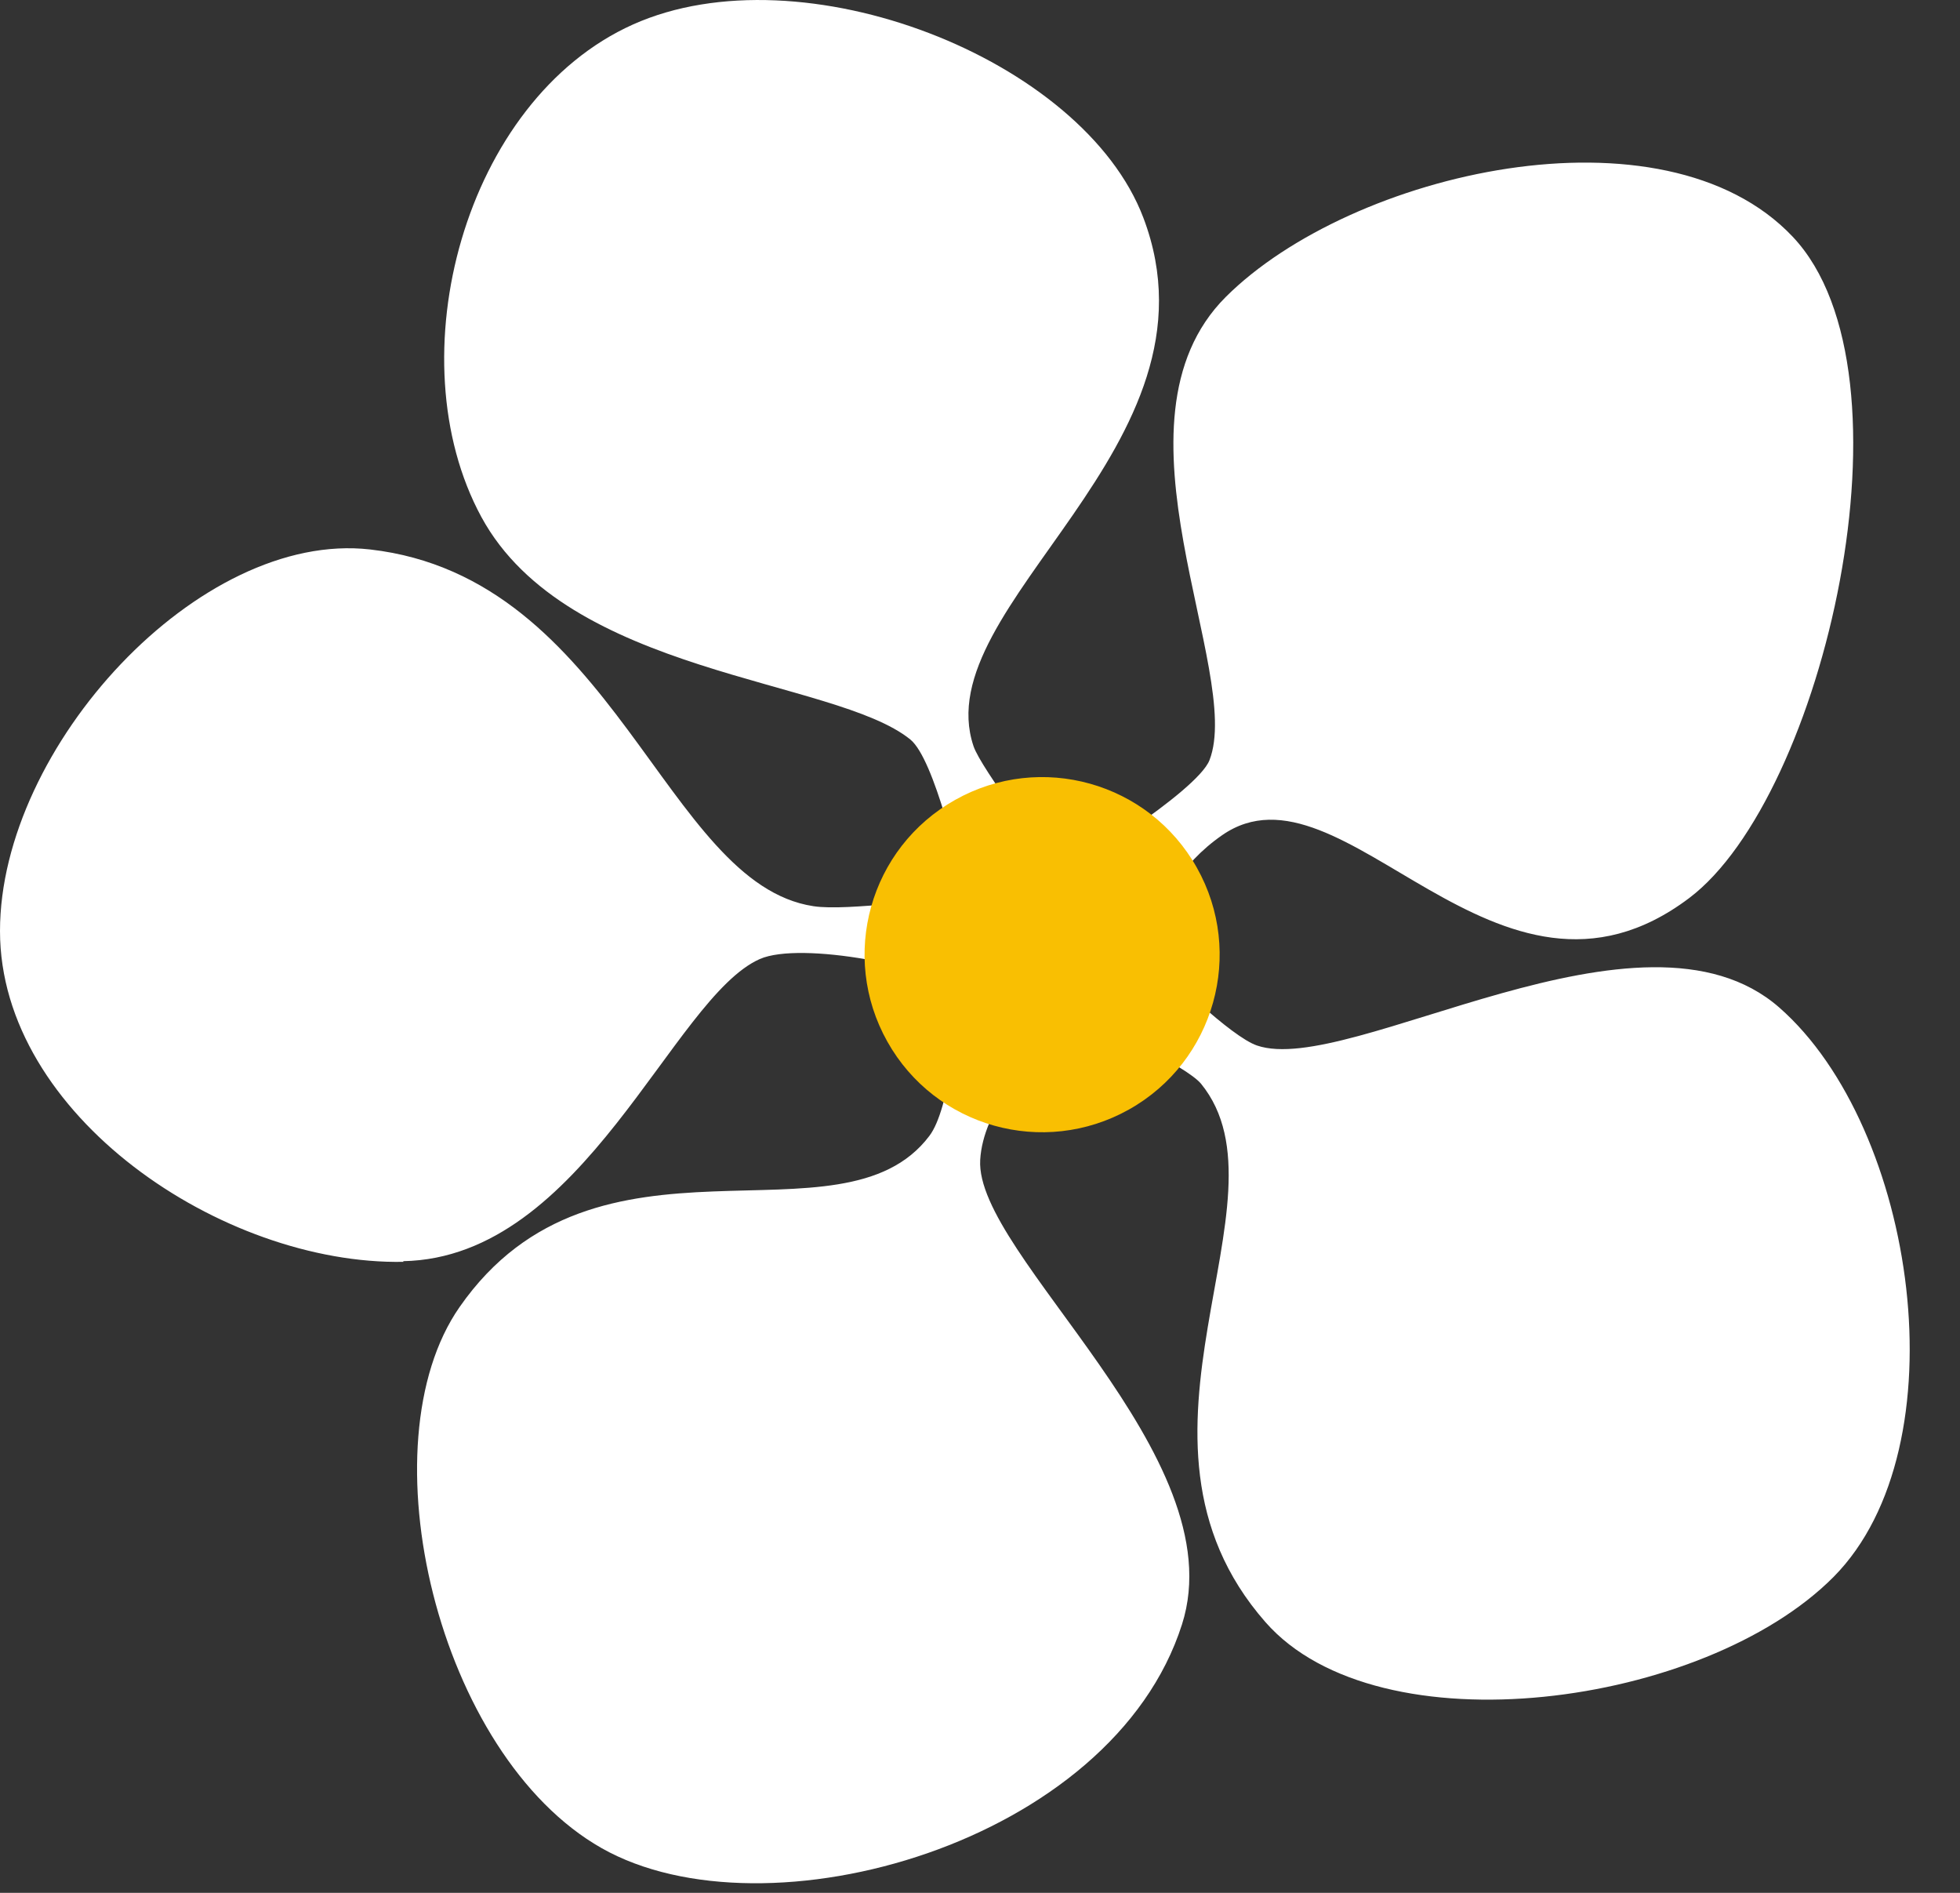
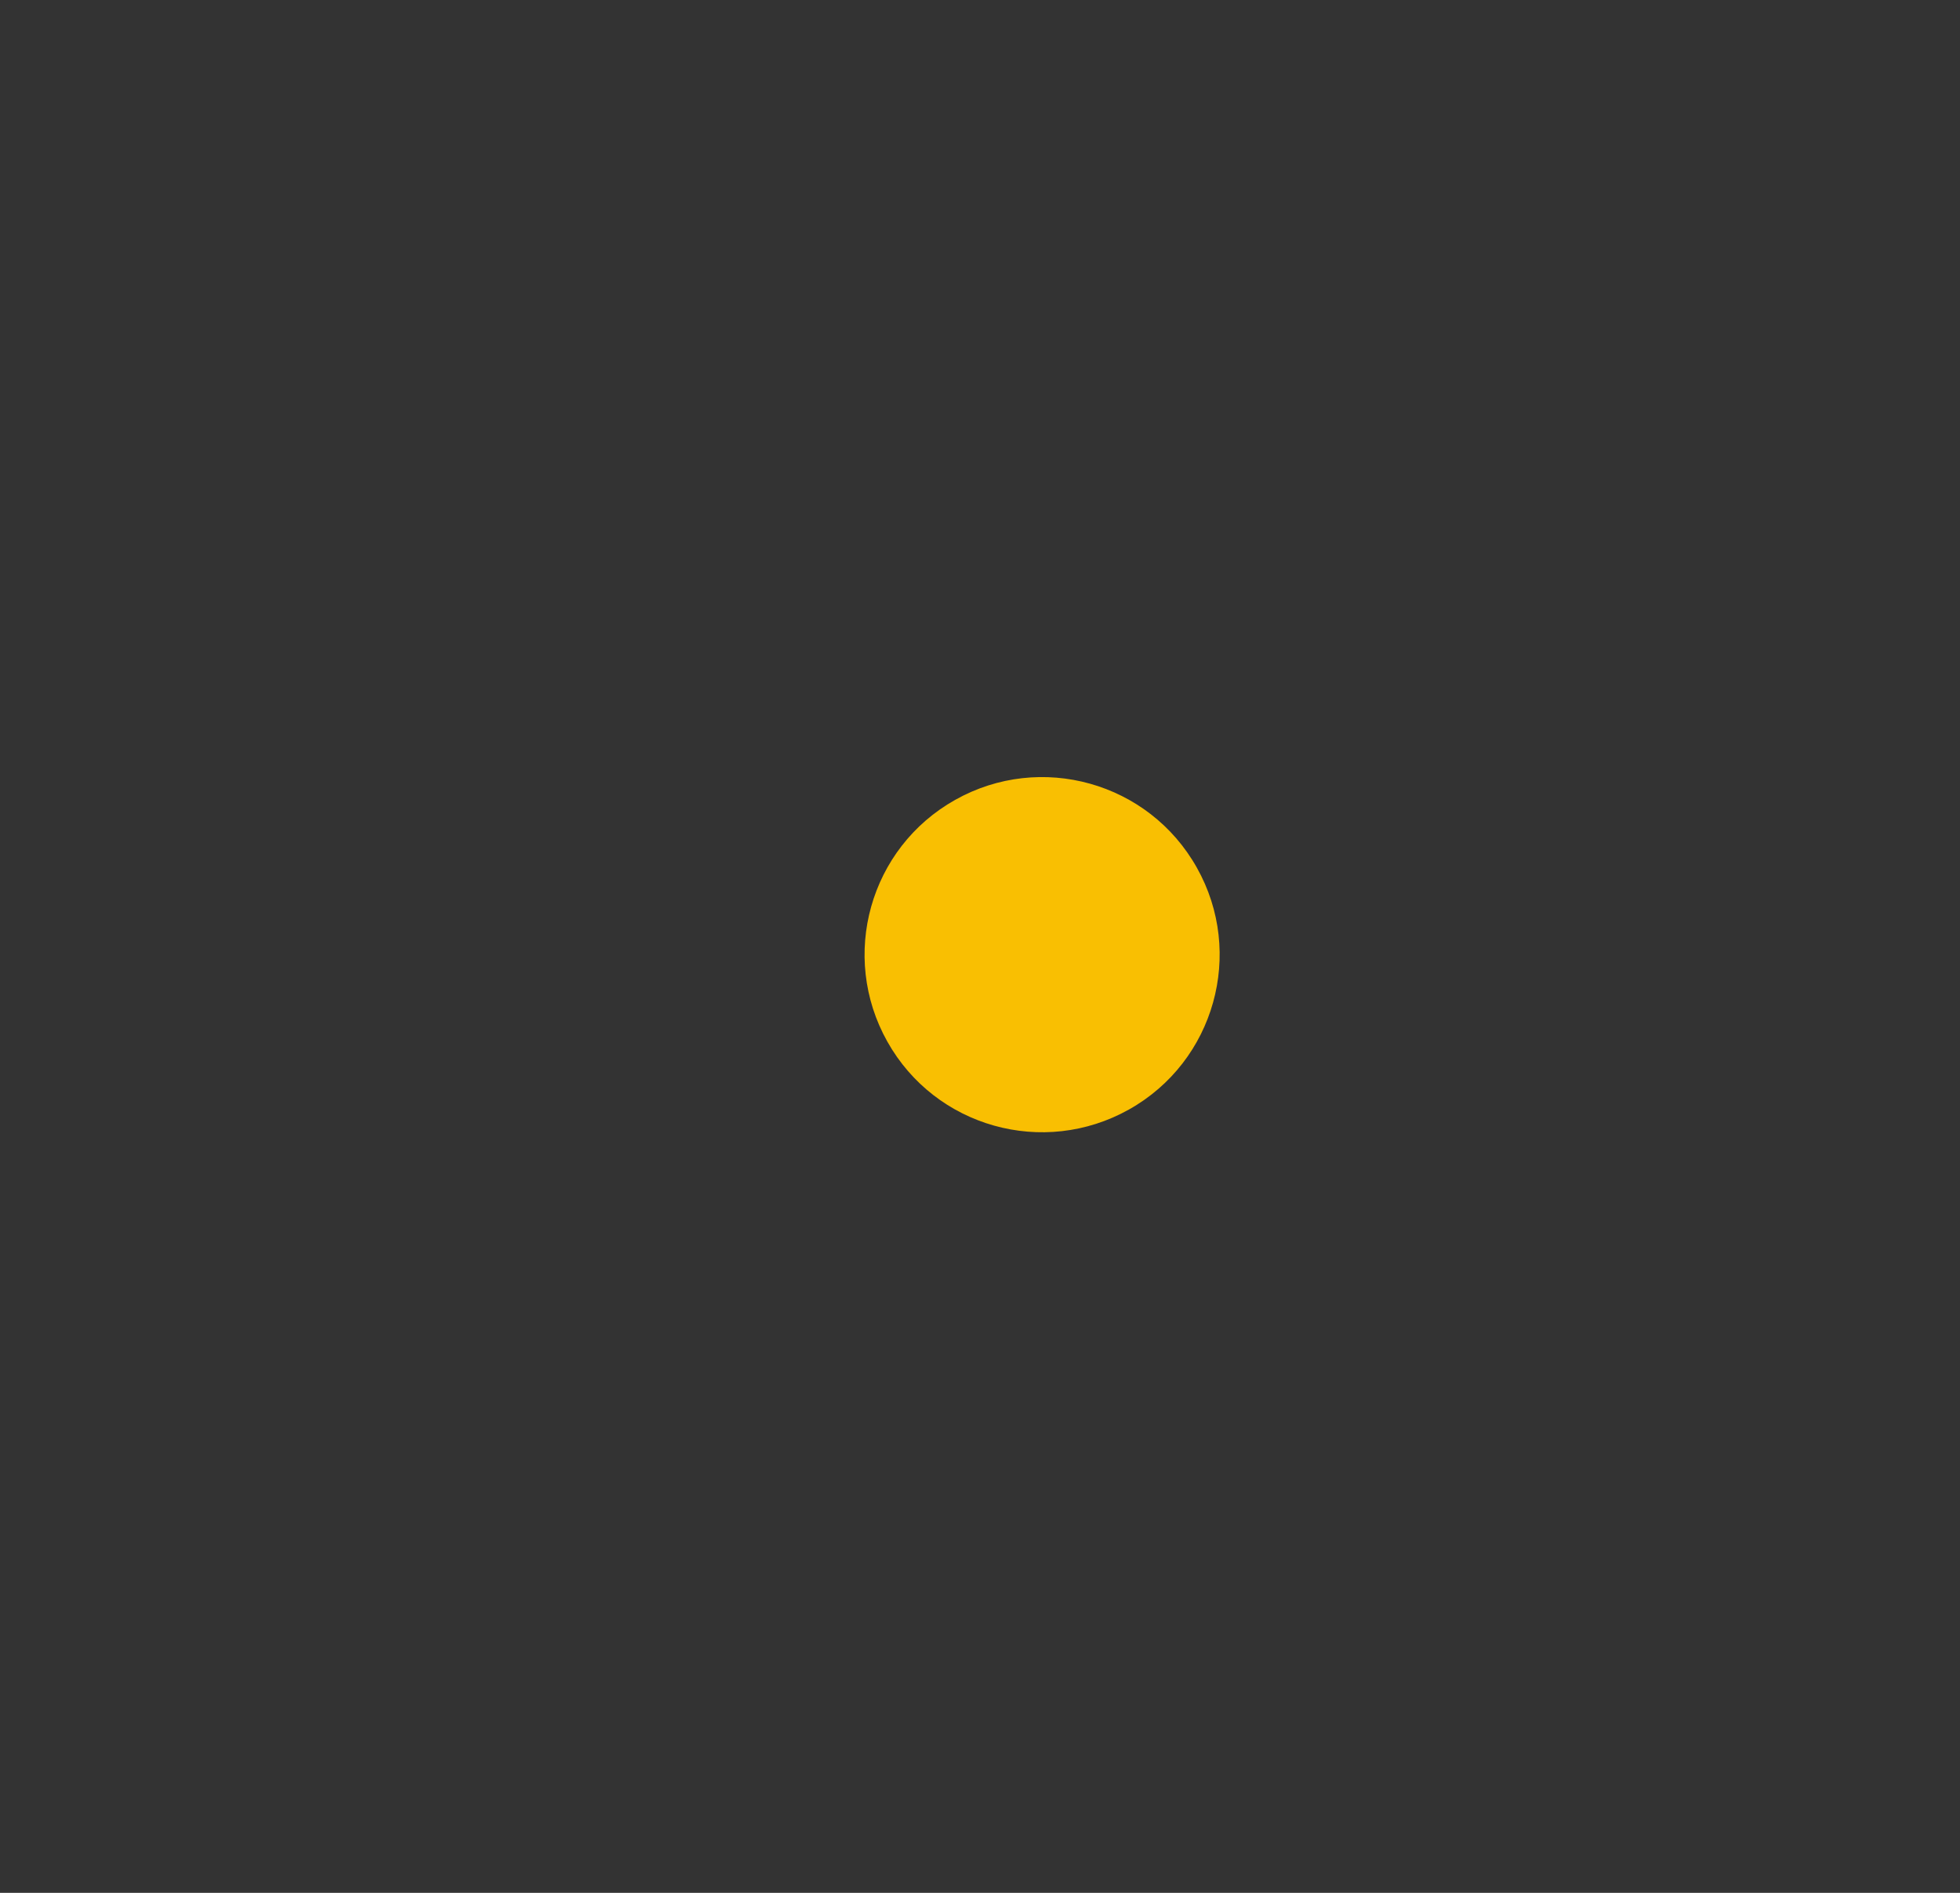
<svg xmlns="http://www.w3.org/2000/svg" width="29" height="28" viewBox="0 0 29 28" fill="none">
  <rect x="0" y="0" width="29" height="28" fill="#333333" stroke="none" />
-   <path d="M5.964 18.656C8.643 18.607 9.945 14.763 11.241 14.187C11.849 13.919 13.793 14.298 14.319 14.681C14.146 15.1 14.058 16.402 13.75 16.804C12.445 18.532 8.83 16.422 6.801 19.333C5.385 21.362 6.471 25.961 8.902 27.339C11.332 28.716 16.459 27.267 17.489 24.028C18.285 21.535 14.421 18.564 14.503 17.158C14.545 16.422 15.213 15.653 15.782 15.165C16.233 15.103 17.561 15.777 17.771 16.032C19.174 17.756 16.315 21.25 18.723 23.995C20.401 25.909 25.22 25.251 27.131 23.325C29.038 21.398 28.354 16.68 26.326 14.904C24.297 13.127 19.966 15.934 18.599 15.466C18.222 15.339 17.264 14.419 16.989 14.092C17.104 13.396 17.47 12.78 18.082 12.355C19.871 11.112 22.145 15.434 24.994 13.284C26.98 11.786 28.439 5.528 26.525 3.502C24.612 1.477 19.995 2.541 18.137 4.392C16.282 6.244 18.405 9.938 17.895 11.246C17.712 11.711 15.775 12.918 15.638 12.915C15.507 12.646 14.519 11.38 14.404 11.037C13.701 8.95 18.199 6.597 16.917 3.221C16.024 0.866 11.866 -0.757 9.366 0.362C6.87 1.481 5.846 5.295 7.122 7.647C8.398 9.996 12.347 10.029 13.469 10.939C13.829 11.233 14.188 12.846 14.326 13.323C13.858 13.261 12.553 13.484 12.036 13.405C9.834 13.072 9.098 8.541 5.476 8.128C2.951 7.84 0 11.047 0 13.772C0 16.497 3.291 18.715 5.971 18.666" fill="white" />
  <path d="M14.133 11.832C15.396 11.122 16.999 11.57 17.709 12.836C18.419 14.099 17.971 15.702 16.705 16.412C15.439 17.122 13.839 16.674 13.129 15.408C12.419 14.142 12.867 12.542 14.133 11.832Z" fill="#F9BF02" />
</svg>